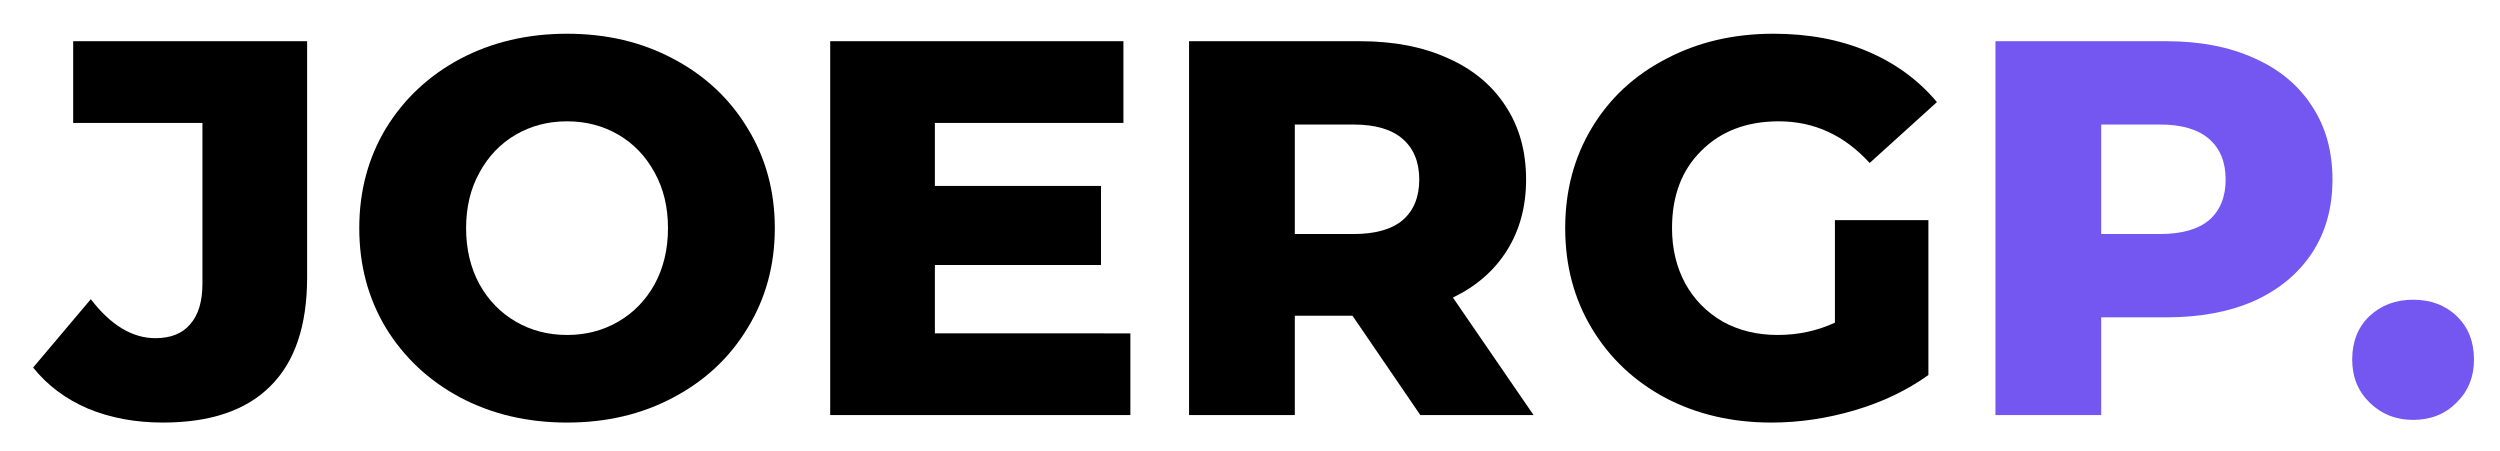
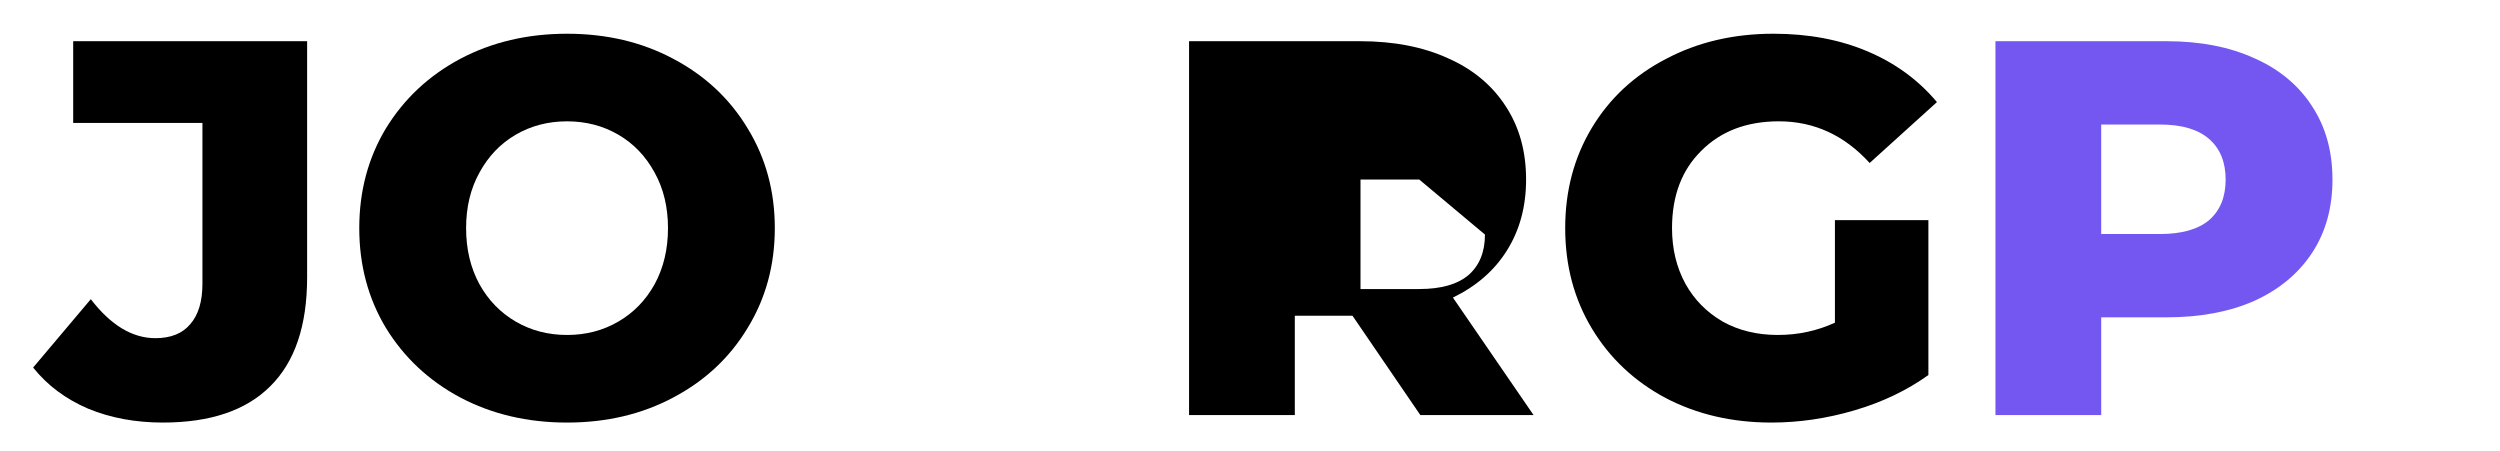
<svg xmlns="http://www.w3.org/2000/svg" xmlns:ns1="http://www.inkscape.org/namespaces/inkscape" xmlns:ns2="http://sodipodi.sourceforge.net/DTD/sodipodi-0.dtd" width="79.384mm" height="14.327mm" viewBox="0 0 79.384 14.327" version="1.1" id="svg5" ns1:version="1.1.1 (c3084ef, 2021-09-22)" ns2:docname="jp-logo-dark.svg">
  <ns2:namedview id="namedview7" pagecolor="#ffffff" bordercolor="#666666" borderopacity="1.0" ns1:pageshadow="2" ns1:pageopacity="0.0" ns1:pagecheckerboard="0" ns1:document-units="mm" showgrid="false" fit-margin-top="1" fit-margin-left="1" fit-margin-right="1" fit-margin-bottom="1" ns1:zoom="0.76095916" ns1:cx="100.53102" ns1:cy="-205.6615" ns1:window-width="1383" ns1:window-height="785" ns1:window-x="0" ns1:window-y="25" ns1:window-maximized="0" ns1:current-layer="layer1" />
  <defs id="defs2">
    <rect x="125.611" y="157.512" width="546.306" height="321.005" id="rect1772" />
  </defs>
  <g ns1:label="Ebene 1" ns1:groupmode="layer" id="layer1" transform="translate(-31.896,-44.148)">
    <g aria-label="JOERGP." transform="scale(0.265)" id="text1770" style="font-size:64px;line-height:1.25;white-space:pre;shape-inside:url(#rect1772)">
      <path d="m 139.883,217.23 q -4.928,0 -8.96,-1.664 -4.032,-1.728 -6.592,-4.928 l 6.912,-8.192 q 3.584,4.672 7.744,4.672 2.752,0 4.16,-1.664 1.472,-1.664 1.472,-4.864 v -19.264 h -15.488 v -9.792 h 28.032 v 28.288 q 0,8.704 -4.416,13.056 -4.352,4.352 -12.864,4.352 z" style="font-weight:800;font-family:Montserrat;-inkscape-font-specification:'Montserrat Ultra-Bold'" id="path5342" />
      <path d="m 188.308,217.23 q -7.104,0 -12.8,-3.008 -5.632,-3.008 -8.896,-8.32 -3.2,-5.312 -3.2,-11.968 0,-6.656 3.2,-11.968 3.264,-5.312 8.896,-8.32 5.696,-3.008 12.8,-3.008 7.104,0 12.736,3.008 5.696,3.008 8.896,8.32 3.264,5.312 3.264,11.968 0,6.656 -3.264,11.968 -3.2,5.312 -8.896,8.32 -5.632,3.008 -12.736,3.008 z m 0,-10.496 q 3.392,0 6.144,-1.6 2.752,-1.6 4.352,-4.48 1.6,-2.944 1.6,-6.72 0,-3.776 -1.6,-6.656 -1.6,-2.944 -4.352,-4.544 -2.752,-1.6 -6.144,-1.6 -3.392,0 -6.144,1.6 -2.752,1.6 -4.352,4.544 -1.6,2.88 -1.6,6.656 0,3.776 1.6,6.72 1.6,2.88 4.352,4.48 2.752,1.6 6.144,1.6 z" style="font-weight:800;font-family:Montserrat;-inkscape-font-specification:'Montserrat Ultra-Bold'" id="path5344" />
-       <path d="m 255.809,206.542 v 9.792 h -35.968 v -44.8 h 35.136 v 9.792 h -22.592 v 7.552 h 19.904 v 9.472 h -19.904 v 8.192 z" style="font-weight:800;font-family:Montserrat;-inkscape-font-specification:'Montserrat Ultra-Bold'" id="path5346" />
-       <path d="m 282.425,204.43 h -6.912 v 11.904 h -12.672 v -44.8 h 20.48 q 6.08,0 10.56,2.048 4.48,1.984 6.912,5.76 2.432,3.712 2.432,8.768 0,4.864 -2.304,8.512 -2.24,3.584 -6.464,5.632 l 9.664,14.08 h -13.568 z m 8,-16.32 q 0,-3.136 -1.984,-4.864 -1.984,-1.728 -5.888,-1.728 h -7.04 v 13.12 h 7.04 q 3.904,0 5.888,-1.664 1.984,-1.728 1.984,-4.864 z" style="font-weight:800;font-family:Montserrat;-inkscape-font-specification:'Montserrat Ultra-Bold'" id="path5348" />
+       <path d="m 282.425,204.43 h -6.912 v 11.904 h -12.672 v -44.8 h 20.48 q 6.08,0 10.56,2.048 4.48,1.984 6.912,5.76 2.432,3.712 2.432,8.768 0,4.864 -2.304,8.512 -2.24,3.584 -6.464,5.632 l 9.664,14.08 h -13.568 z m 8,-16.32 h -7.04 v 13.12 h 7.04 q 3.904,0 5.888,-1.664 1.984,-1.728 1.984,-4.864 z" style="font-weight:800;font-family:Montserrat;-inkscape-font-specification:'Montserrat Ultra-Bold'" id="path5348" />
      <path d="m 340.232,192.974 h 11.2 v 18.56 q -3.84,2.752 -8.832,4.224 -4.992,1.472 -9.984,1.472 -7.04,0 -12.672,-2.944 -5.632,-3.008 -8.832,-8.32 -3.2,-5.312 -3.2,-12.032 0,-6.72 3.2,-12.032 3.2,-5.312 8.896,-8.256 5.696,-3.008 12.864,-3.008 6.272,0 11.264,2.112 4.992,2.112 8.32,6.08 l -8.064,7.296 q -4.544,-4.992 -10.88,-4.992 -5.76,0 -9.28,3.52 -3.52,3.456 -3.52,9.28 0,3.712 1.6,6.656 1.6,2.88 4.48,4.544 2.88,1.6 6.592,1.6 3.648,0 6.848,-1.472 z" style="font-weight:800;font-family:Montserrat;-inkscape-font-specification:'Montserrat Ultra-Bold'" id="path5350" />
      <path d="m 379.946,171.534 q 6.08,0 10.56,2.048 4.48,1.984 6.912,5.76 2.432,3.712 2.432,8.768 0,5.056 -2.432,8.768 -2.432,3.712 -6.912,5.76 -4.48,1.984 -10.56,1.984 h -7.808 v 11.712 h -12.672 v -44.8 z m -0.768,23.104 q 3.904,0 5.888,-1.664 1.984,-1.728 1.984,-4.864 0,-3.136 -1.984,-4.864 -1.984,-1.728 -5.888,-1.728 h -7.04 v 13.12 z" style="fill:#7456f1" id="path5352" />
-       <path d="m 409.51,216.91 q -3.072,0 -5.184,-2.048 -2.112,-2.048 -2.112,-5.184 0,-3.2 2.048,-5.184 2.112,-1.984 5.248,-1.984 3.2,0 5.248,1.984 2.048,1.984 2.048,5.184 0,3.136 -2.112,5.184 -2.048,2.048 -5.184,2.048 z" style="fill:#7456f1" id="path5354" />
    </g>
  </g>
</svg>